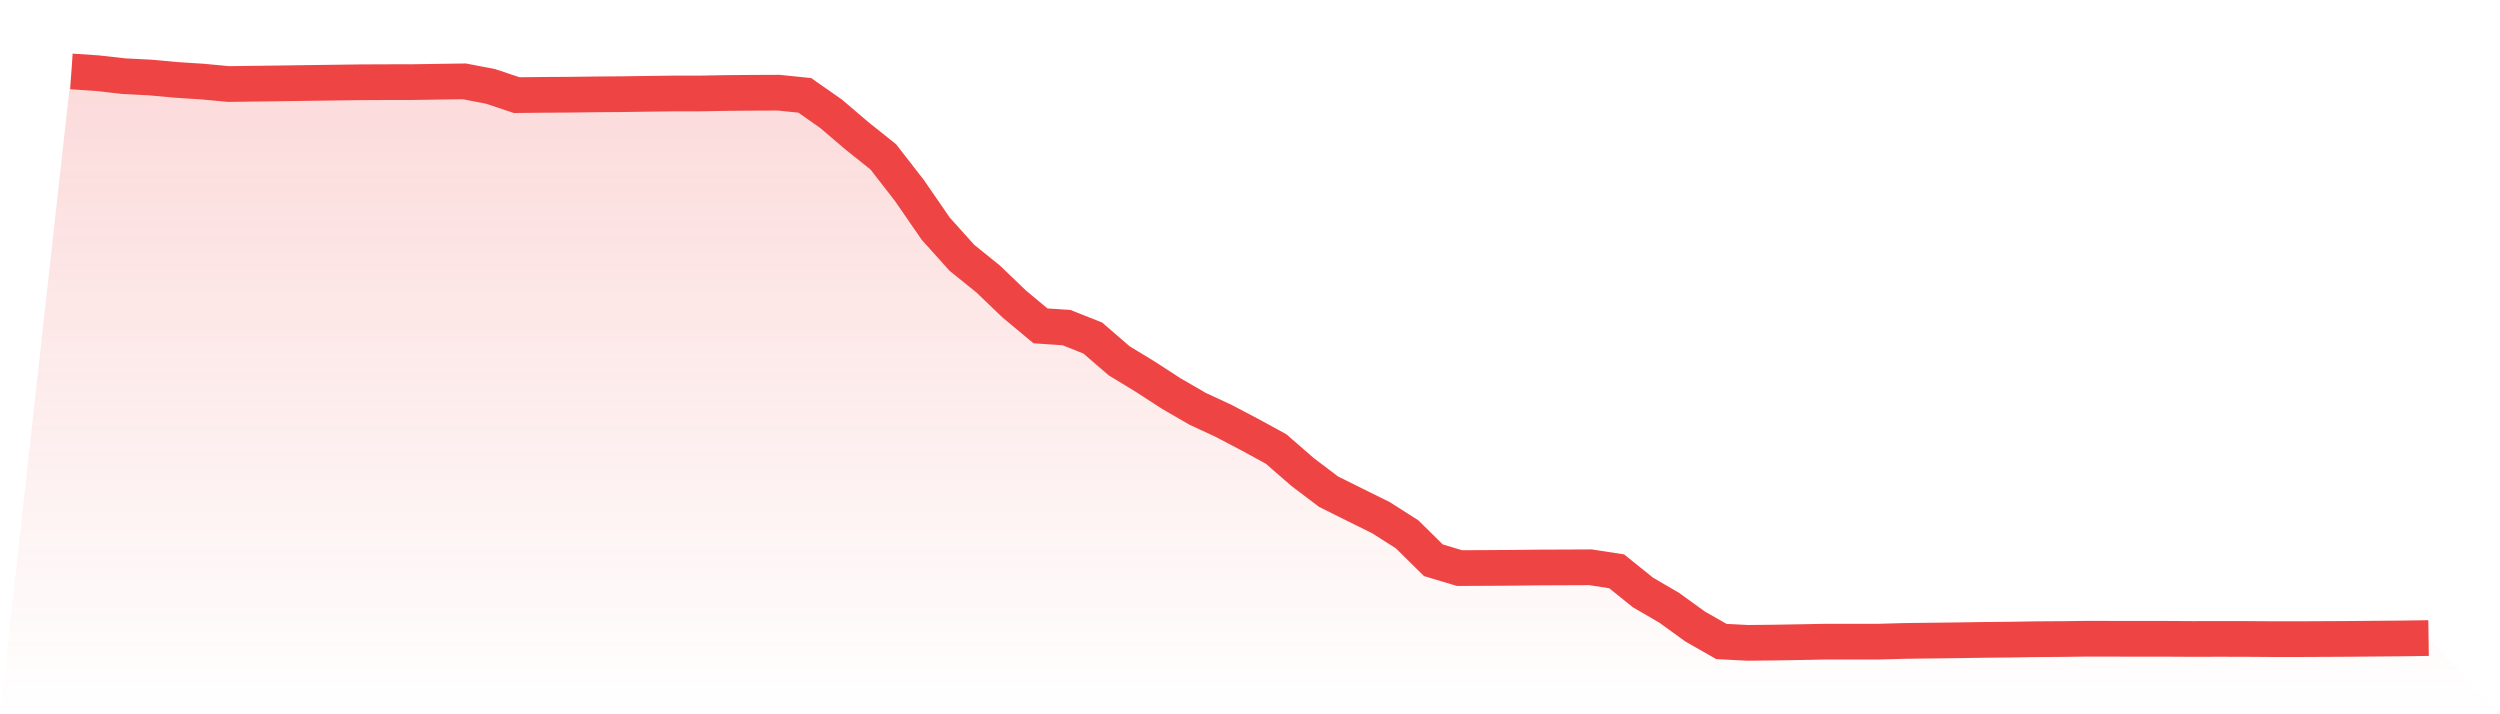
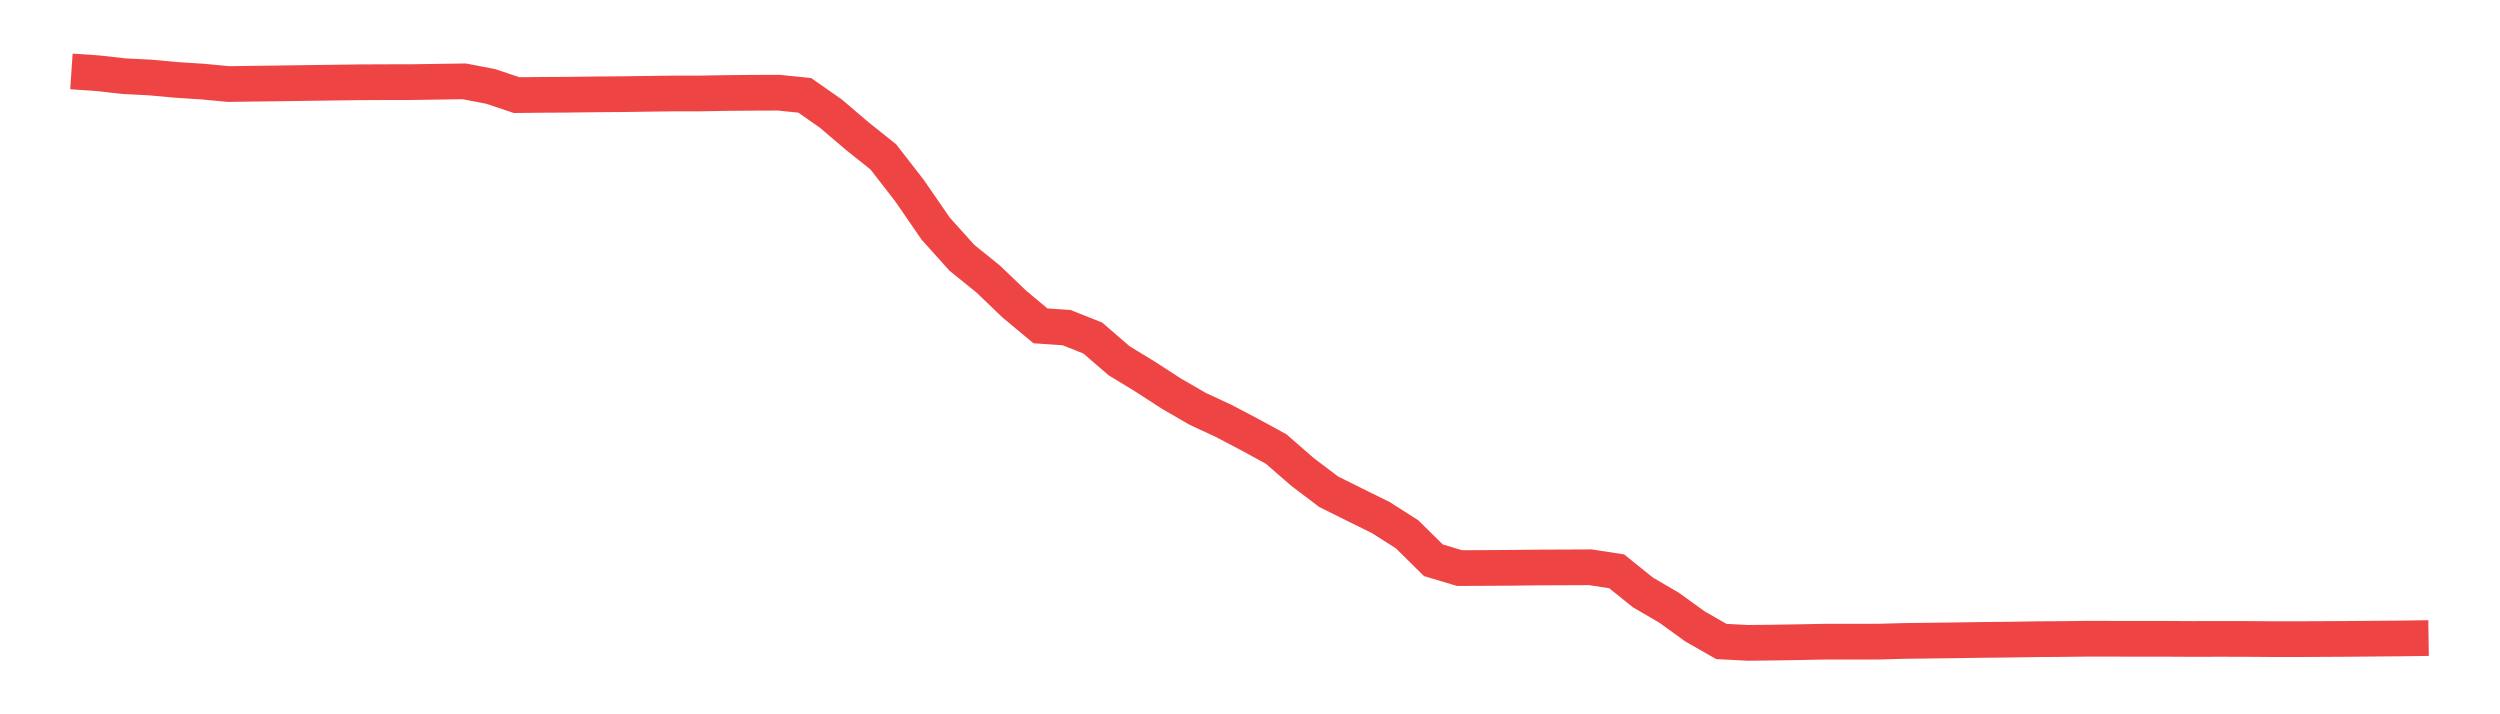
<svg xmlns="http://www.w3.org/2000/svg" viewBox="0 0 140 40">
  <defs>
    <linearGradient id="gradient" x1="0" x2="0" y1="0" y2="1">
      <stop offset="0%" stop-color="#ef4444" stop-opacity="0.2" />
      <stop offset="100%" stop-color="#ef4444" stop-opacity="0" />
    </linearGradient>
  </defs>
-   <path d="M4,4 L4,4 L5.467,4.1 L6.933,4.265 L8.4,4.34 L9.867,4.474 L11.333,4.568 L12.8,4.706 L14.267,4.686 L15.733,4.668 L17.2,4.647 L18.667,4.627 L20.133,4.608 L21.6,4.601 L23.067,4.599 L24.533,4.576 L26,4.556 L27.467,4.837 L28.933,5.327 L30.4,5.312 L31.867,5.303 L33.333,5.285 L34.8,5.274 L36.267,5.253 L37.733,5.235 L39.2,5.234 L40.667,5.208 L42.133,5.196 L43.6,5.19 L45.067,5.34 L46.533,6.365 L48,7.616 L49.467,8.787 L50.933,10.676 L52.4,12.805 L53.867,14.438 L55.333,15.621 L56.8,17.026 L58.267,18.248 L59.733,18.348 L61.2,18.933 L62.667,20.201 L64.133,21.094 L65.6,22.045 L67.067,22.893 L68.533,23.575 L70,24.345 L71.467,25.147 L72.933,26.423 L74.4,27.534 L75.867,28.265 L77.333,28.989 L78.8,29.924 L80.267,31.373 L81.733,31.813 L83.2,31.806 L84.667,31.797 L86.133,31.78 L87.6,31.774 L89.067,31.768 L90.533,31.994 L92,33.175 L93.467,34.03 L94.933,35.089 L96.4,35.924 L97.867,36 L99.333,35.985 L100.8,35.96 L102.267,35.933 L103.733,35.932 L105.2,35.932 L106.667,35.892 L108.133,35.874 L109.6,35.856 L111.067,35.834 L112.533,35.82 L114,35.796 L115.467,35.786 L116.933,35.768 L118.4,35.771 L119.867,35.773 L121.333,35.774 L122.8,35.782 L124.267,35.778 L125.733,35.781 L127.2,35.791 L128.667,35.792 L130.133,35.785 L131.6,35.777 L133.067,35.764 L134.533,35.752 L136,35.731 L140,40 L0,40 z" fill="url(#gradient)" />
  <path d="M4,4 L4,4 L5.467,4.1 L6.933,4.265 L8.4,4.34 L9.867,4.474 L11.333,4.568 L12.8,4.706 L14.267,4.686 L15.733,4.668 L17.2,4.647 L18.667,4.627 L20.133,4.608 L21.6,4.601 L23.067,4.599 L24.533,4.576 L26,4.556 L27.467,4.837 L28.933,5.327 L30.4,5.312 L31.867,5.303 L33.333,5.285 L34.8,5.274 L36.267,5.253 L37.733,5.235 L39.2,5.234 L40.667,5.208 L42.133,5.196 L43.6,5.19 L45.067,5.34 L46.533,6.365 L48,7.616 L49.467,8.787 L50.933,10.676 L52.4,12.805 L53.867,14.438 L55.333,15.621 L56.8,17.026 L58.267,18.248 L59.733,18.348 L61.2,18.933 L62.667,20.201 L64.133,21.094 L65.6,22.045 L67.067,22.893 L68.533,23.575 L70,24.345 L71.467,25.147 L72.933,26.423 L74.4,27.534 L75.867,28.265 L77.333,28.989 L78.8,29.924 L80.267,31.373 L81.733,31.813 L83.2,31.806 L84.667,31.797 L86.133,31.78 L87.6,31.774 L89.067,31.768 L90.533,31.994 L92,33.175 L93.467,34.03 L94.933,35.089 L96.4,35.924 L97.867,36 L99.333,35.985 L100.8,35.96 L102.267,35.933 L103.733,35.932 L105.2,35.932 L106.667,35.892 L108.133,35.874 L109.6,35.856 L111.067,35.834 L112.533,35.82 L114,35.796 L115.467,35.786 L116.933,35.768 L118.4,35.771 L119.867,35.773 L121.333,35.774 L122.8,35.782 L124.267,35.778 L125.733,35.781 L127.2,35.791 L128.667,35.792 L130.133,35.785 L131.6,35.777 L133.067,35.764 L134.533,35.752 L136,35.731" fill="none" stroke="#ef4444" stroke-width="2" />
</svg>